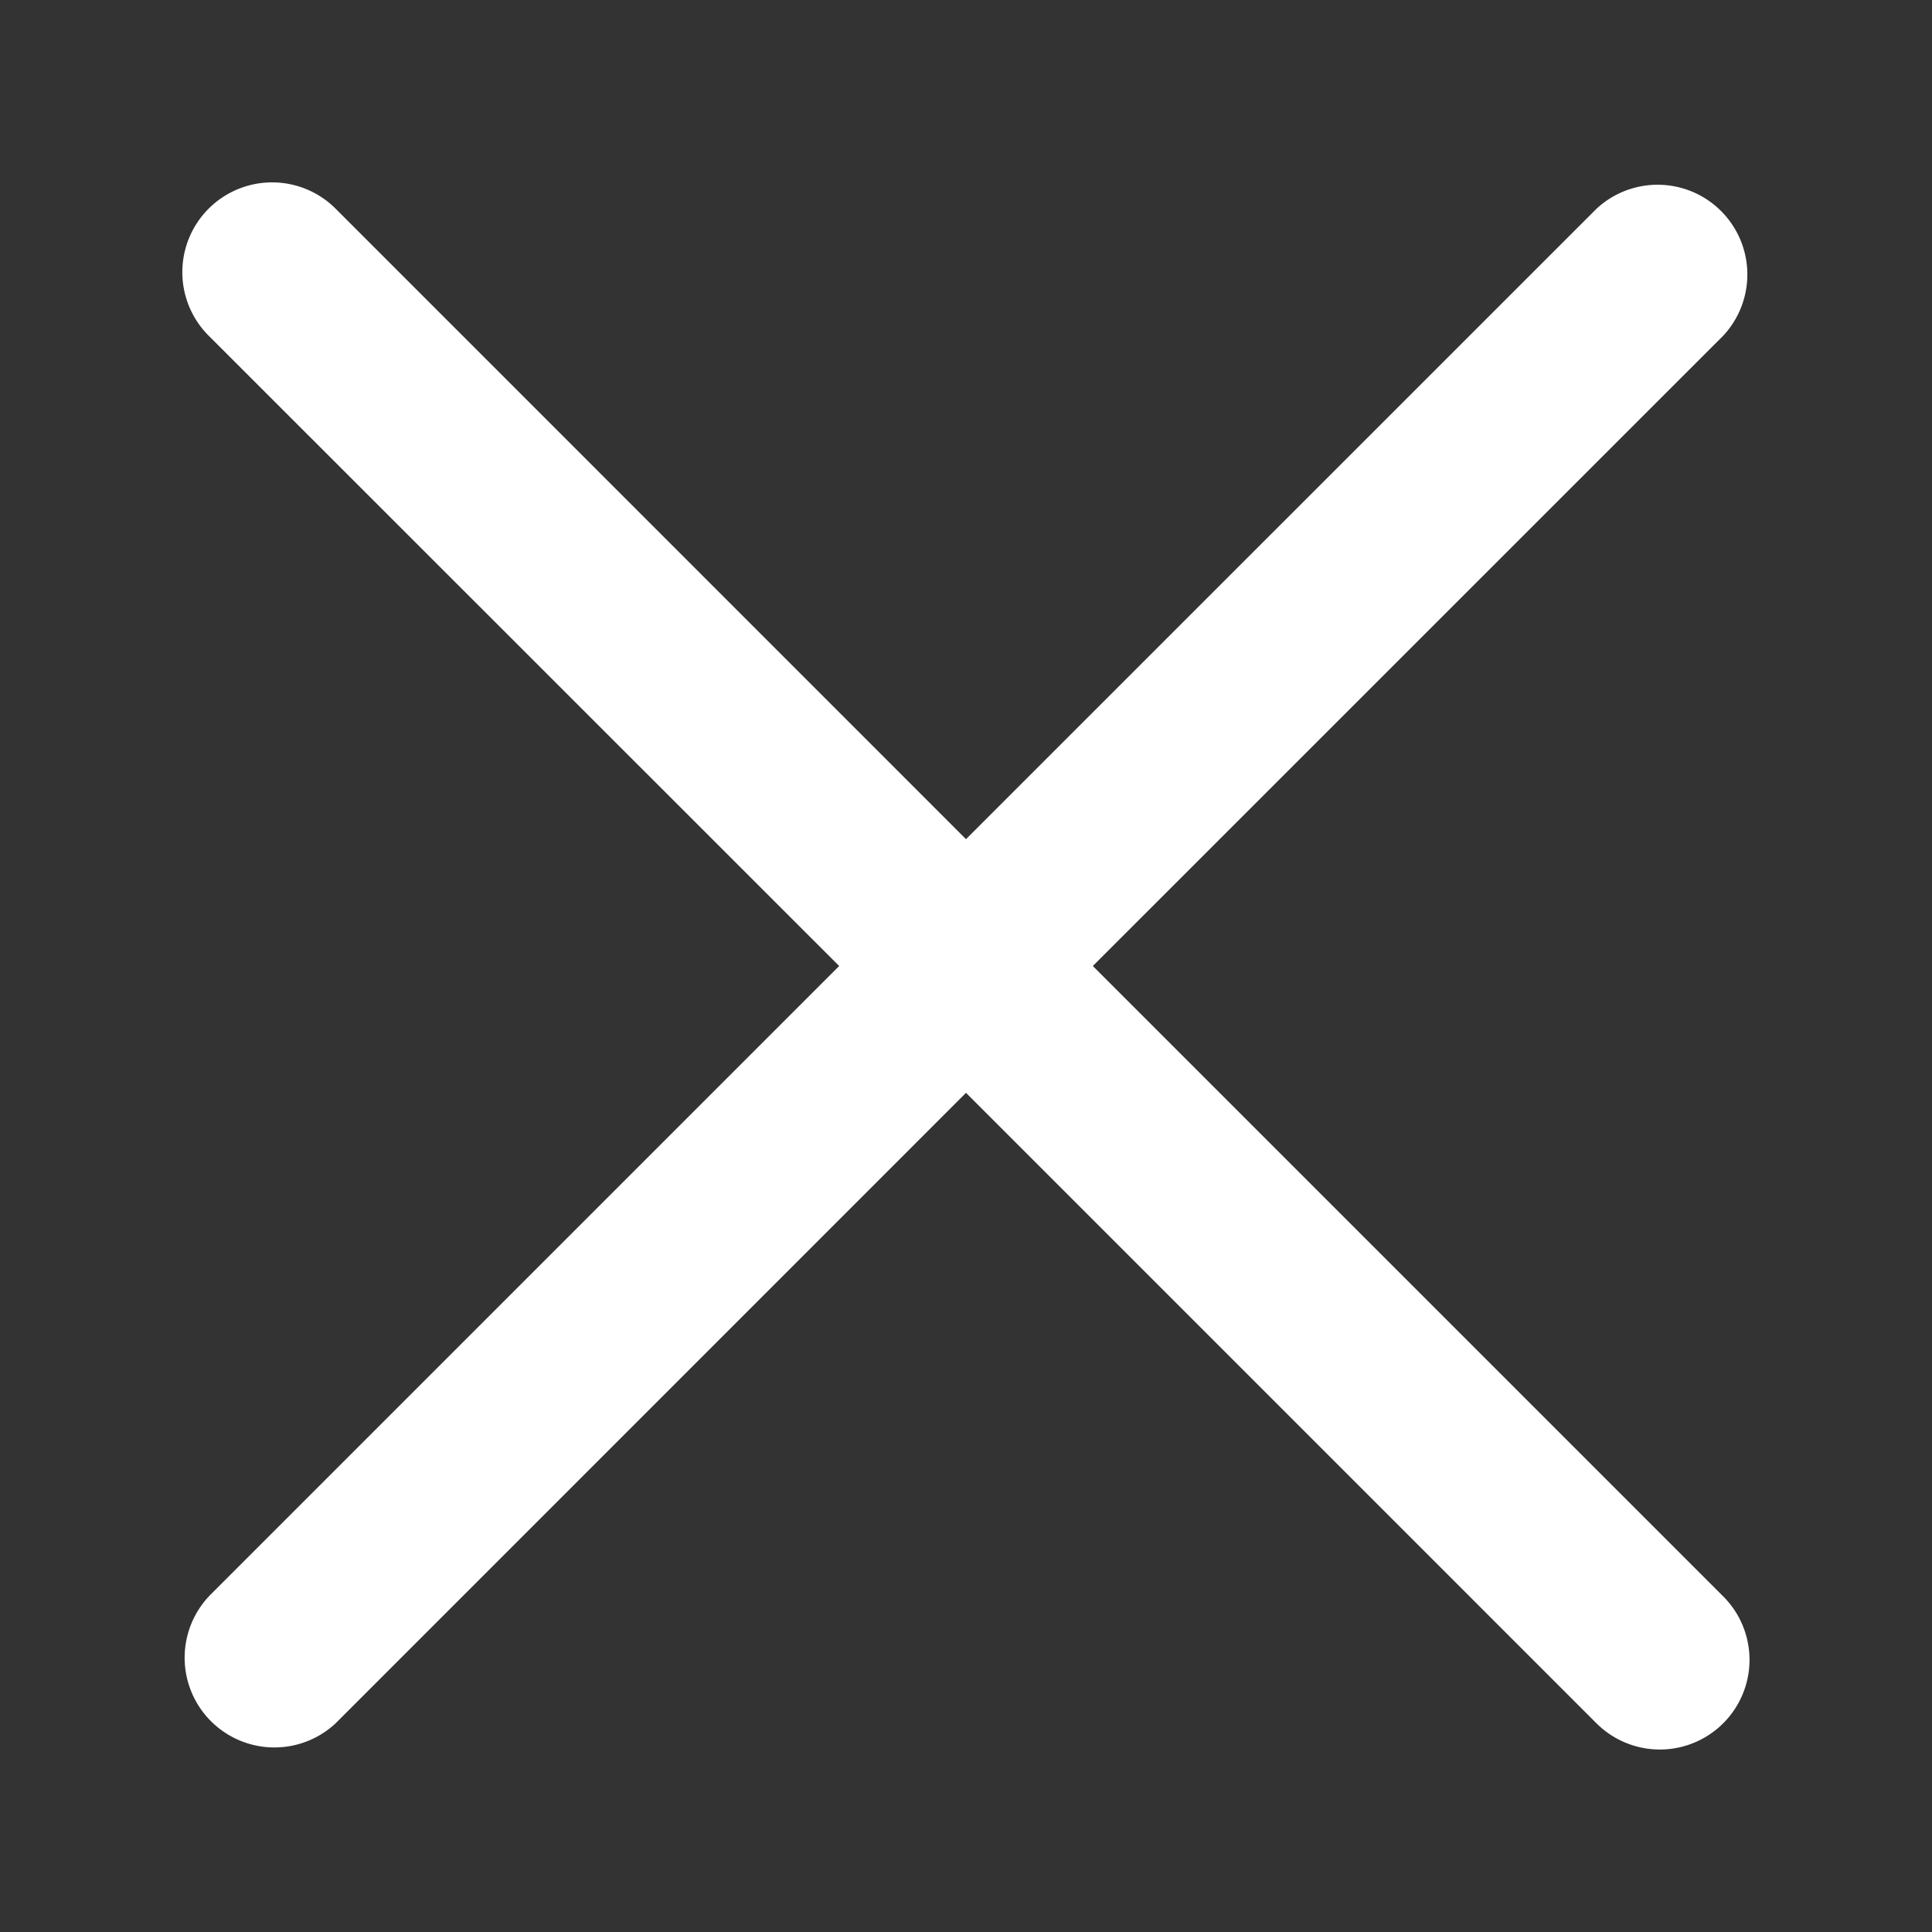
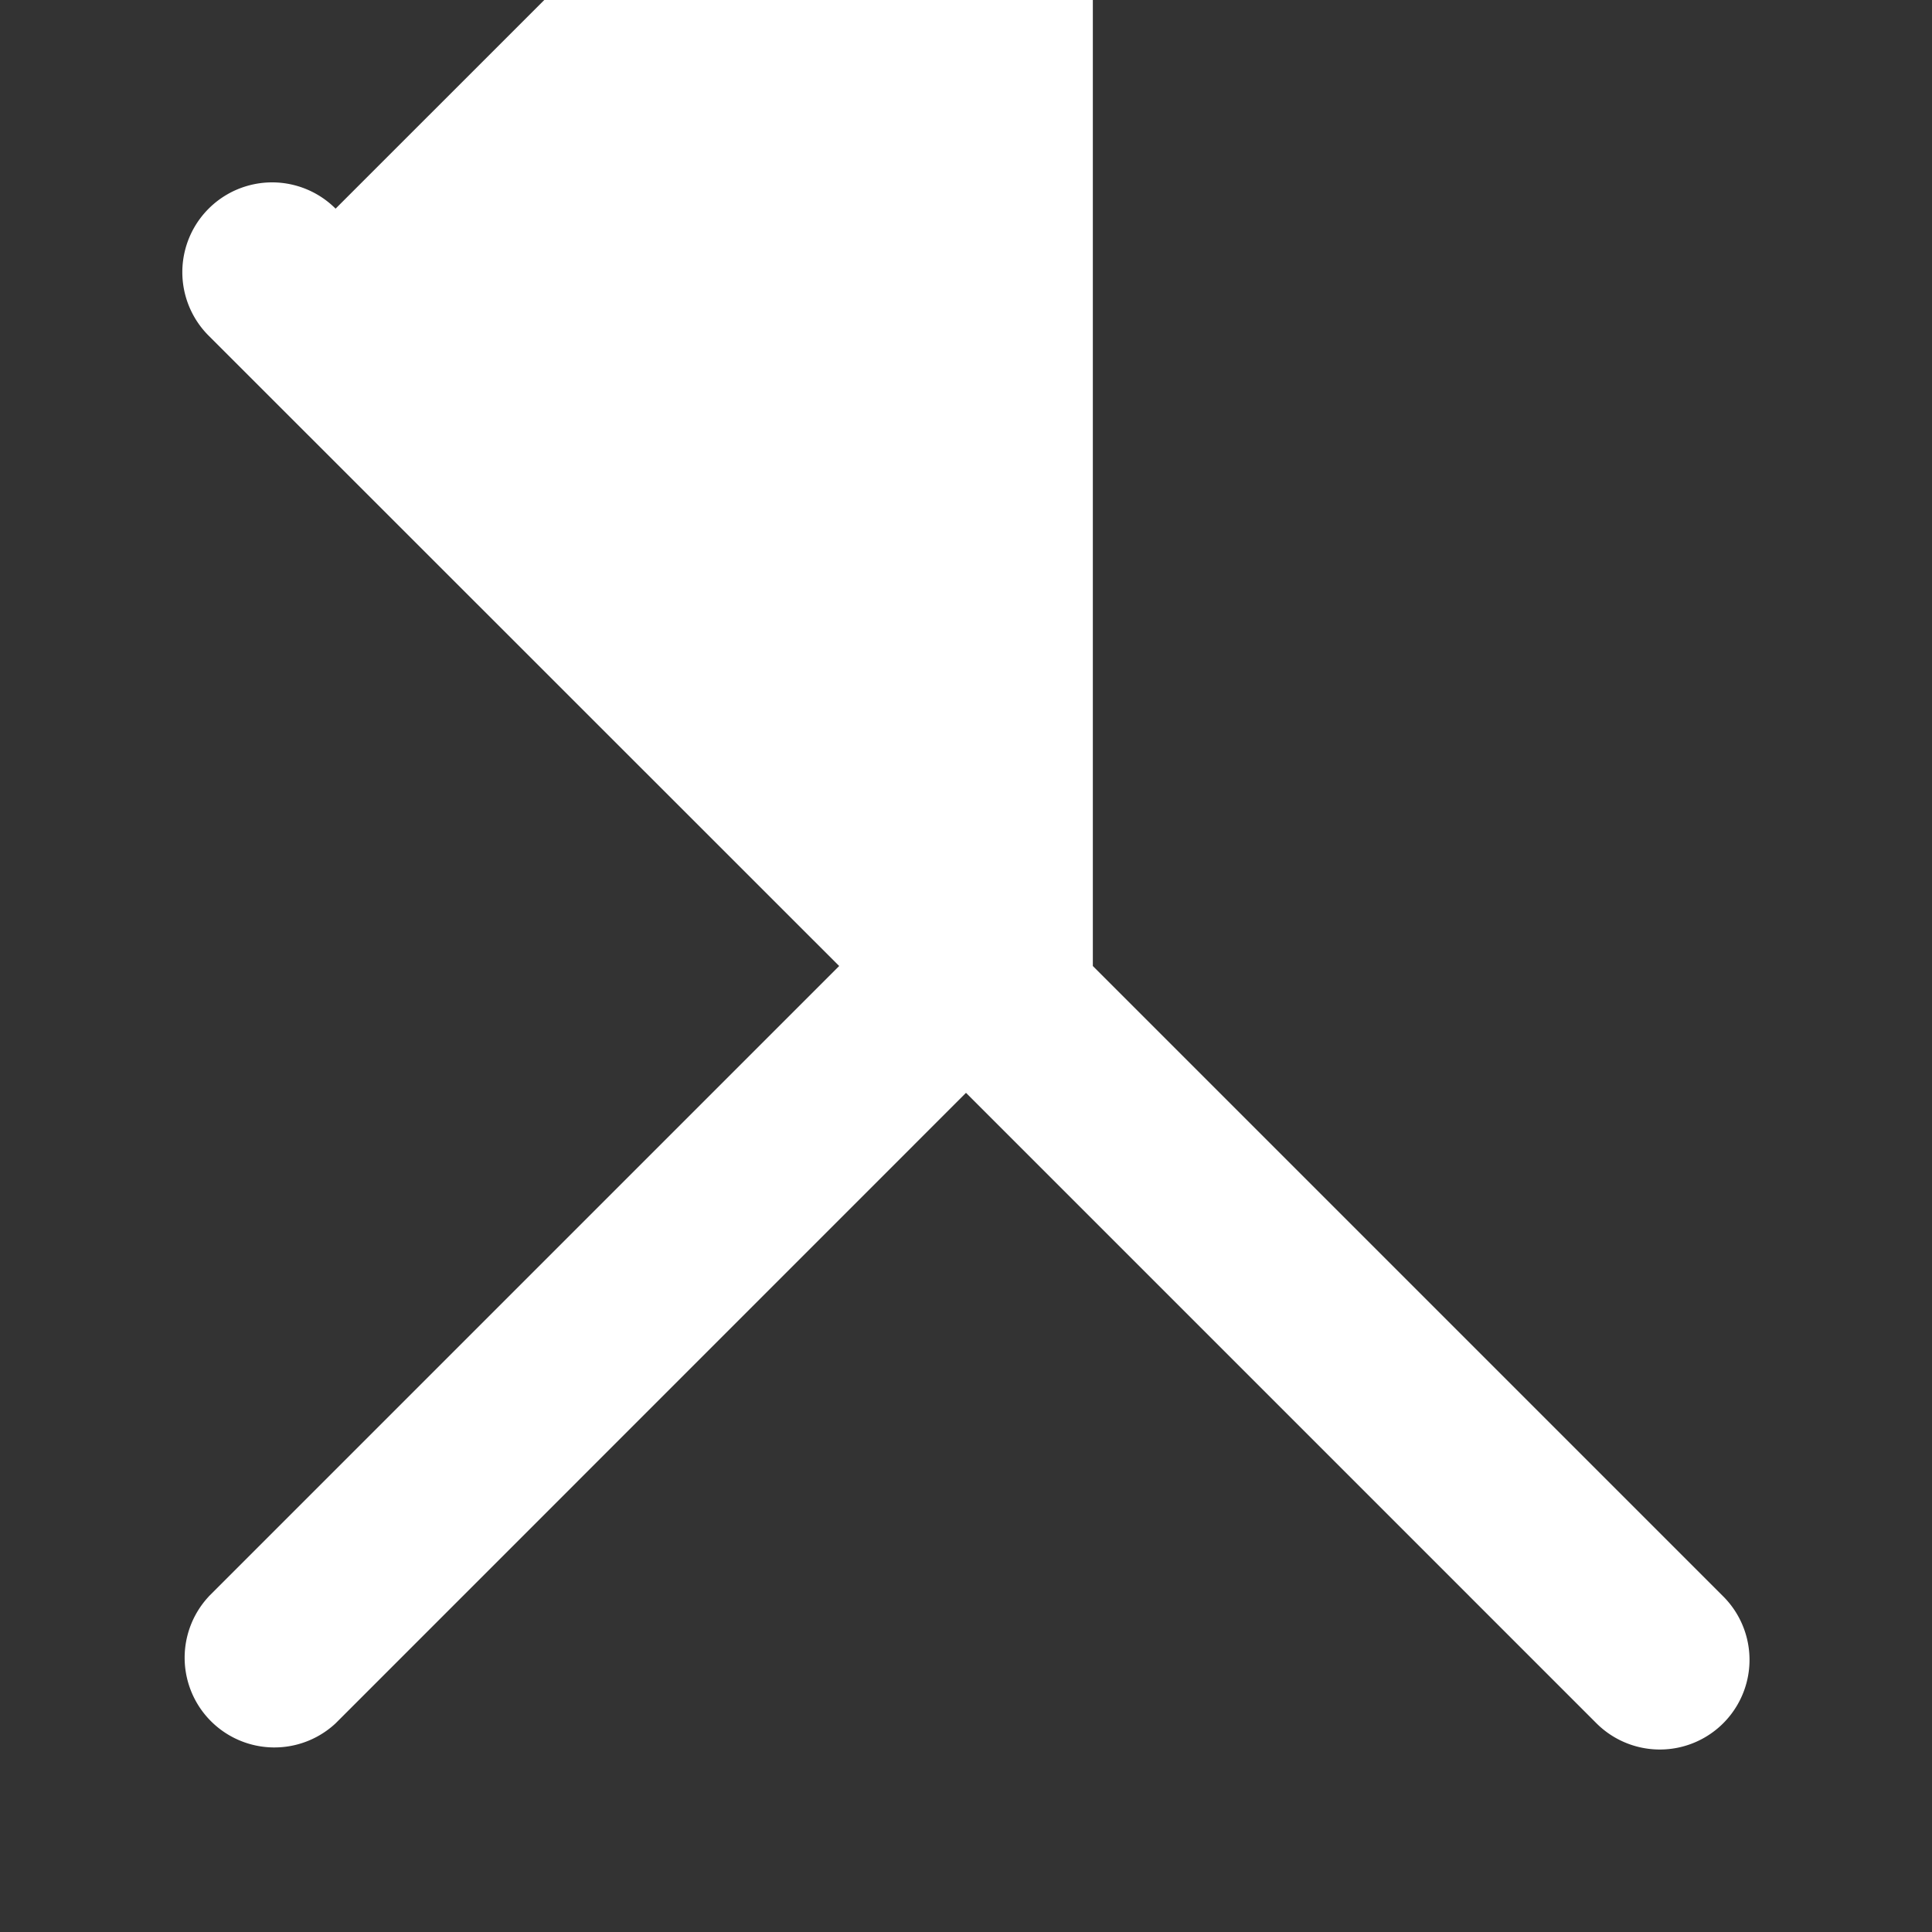
<svg xmlns="http://www.w3.org/2000/svg" width="20" height="20" viewBox="0 0 20 20" fill="none">
  <rect x="0" y="0" width="20" height="20" fill="#333333" stroke="none" />
-   <path fill-rule="evenodd" clip-rule="evenodd" d="M2.161 16.526 8.687 10 2.16 3.475A.929.929 0 0 1 3.474 2.16L10 8.687l6.526-6.525a.929.929 0 0 1 1.313 1.313L11.313 10l6.526 6.526a.928.928 0 1 1-1.313 1.313L10 11.313 3.474 17.84a.929.929 0 0 1-1.313-1.313z" fill="#fff" />
+   <path fill-rule="evenodd" clip-rule="evenodd" d="M2.161 16.526 8.687 10 2.16 3.475A.929.929 0 0 1 3.474 2.16l6.526-6.525a.929.929 0 0 1 1.313 1.313L11.313 10l6.526 6.526a.928.928 0 1 1-1.313 1.313L10 11.313 3.474 17.84a.929.929 0 0 1-1.313-1.313z" fill="#fff" />
</svg>